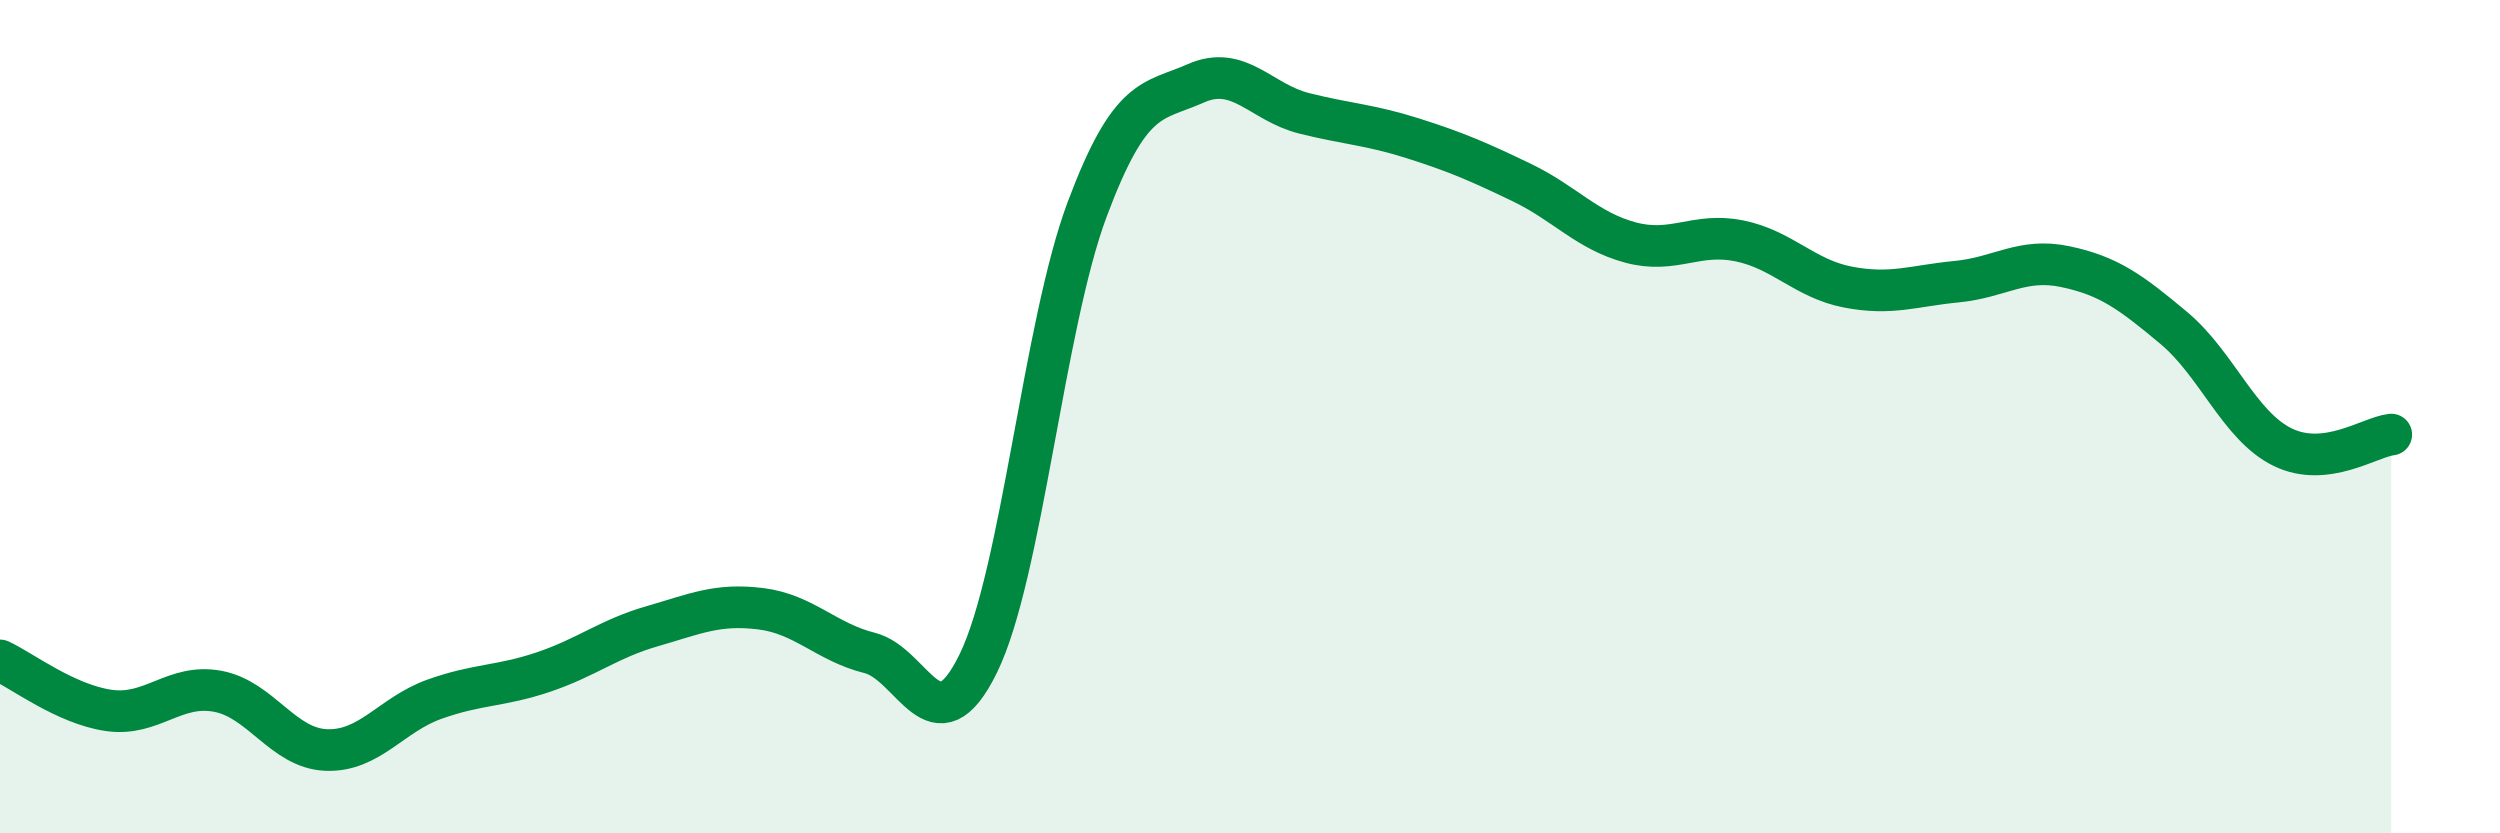
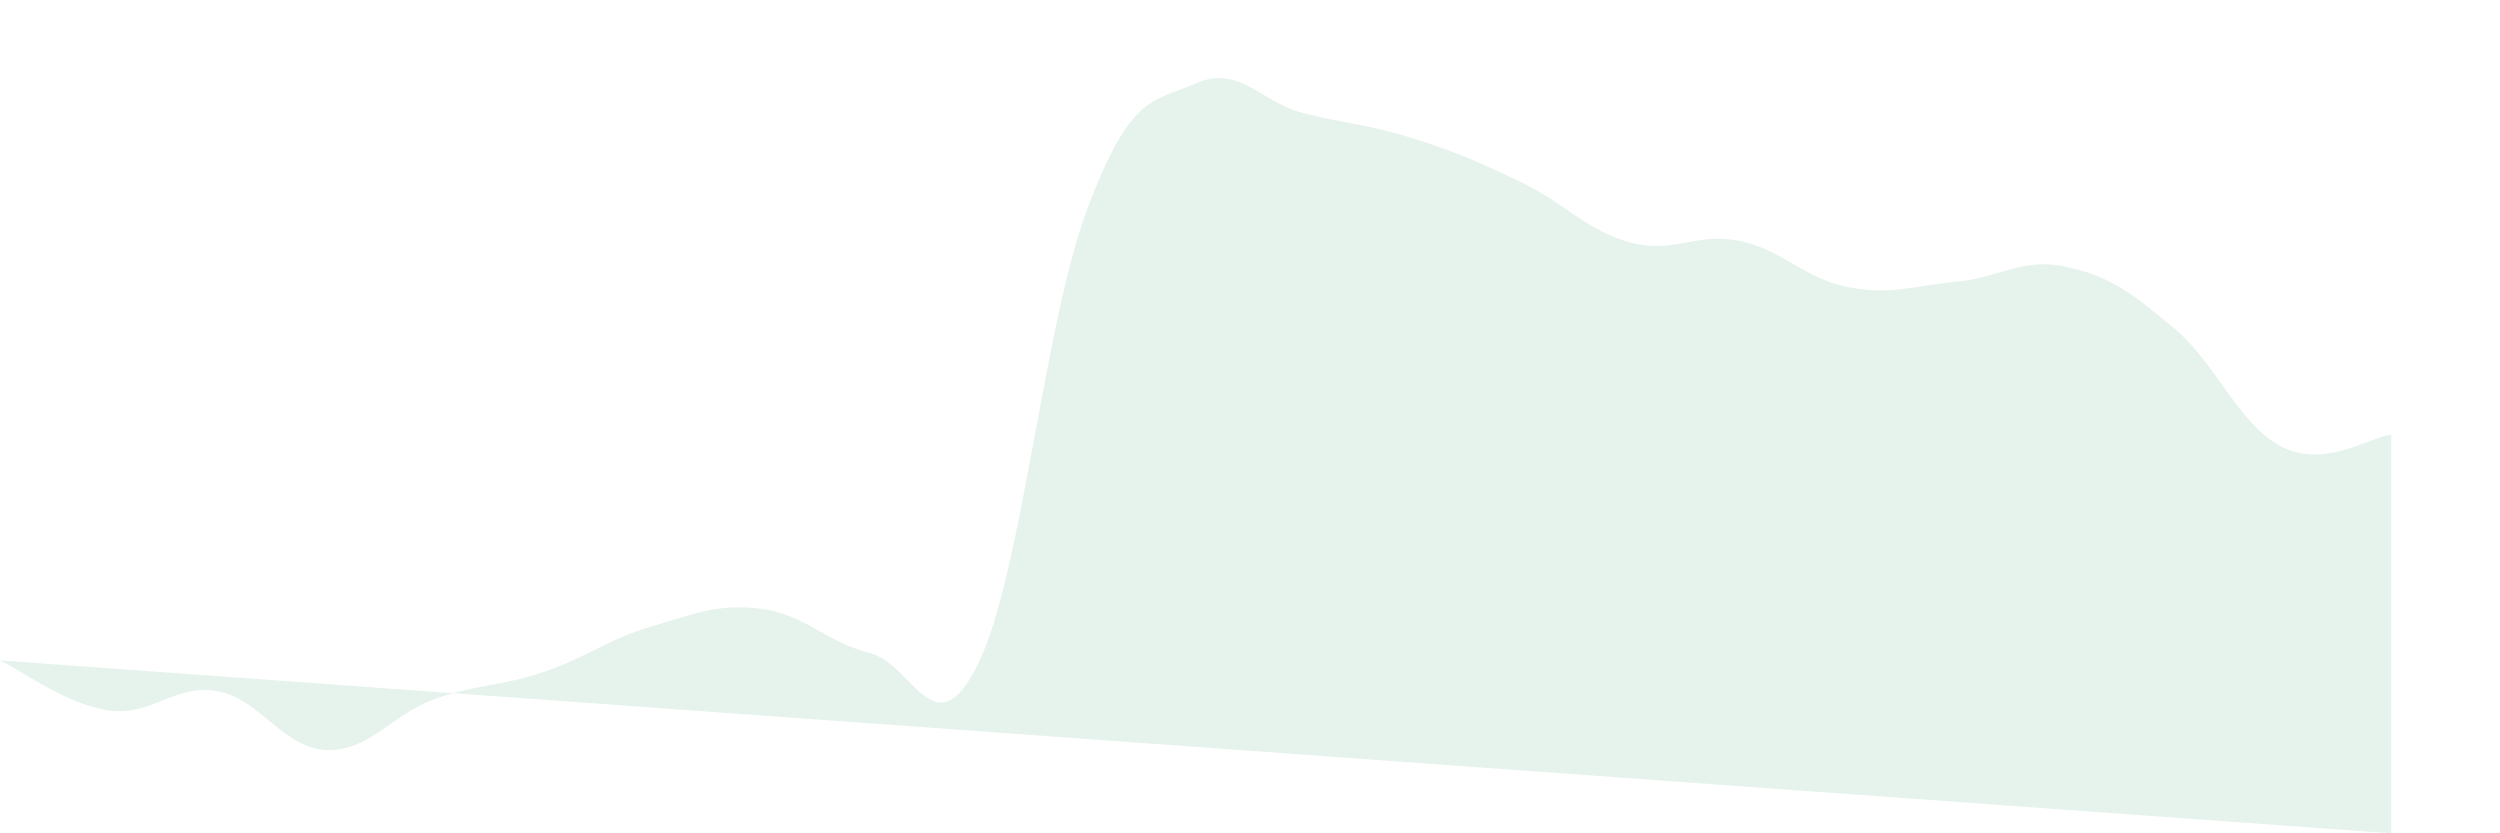
<svg xmlns="http://www.w3.org/2000/svg" width="60" height="20" viewBox="0 0 60 20">
-   <path d="M 0,15.85 C 0.52,16.09 1.57,16.9 2.61,17.05 C 3.65,17.2 4.18,16.4 5.22,16.59 C 6.26,16.78 6.79,17.96 7.83,18 C 8.87,18.04 9.39,17.15 10.43,16.78 C 11.47,16.41 12,16.48 13.04,16.13 C 14.08,15.78 14.61,15.33 15.65,15.03 C 16.69,14.73 17.22,14.48 18.26,14.61 C 19.3,14.74 19.83,15.41 20.87,15.67 C 21.91,15.93 22.44,18.05 23.48,15.92 C 24.52,13.79 25.05,7.81 26.09,5.03 C 27.13,2.25 27.66,2.46 28.7,2 C 29.74,1.54 30.26,2.46 31.3,2.72 C 32.34,2.98 32.87,2.99 33.91,3.32 C 34.95,3.65 35.48,3.88 36.52,4.38 C 37.56,4.88 38.09,5.54 39.13,5.82 C 40.17,6.1 40.7,5.57 41.74,5.78 C 42.78,5.99 43.31,6.69 44.35,6.89 C 45.39,7.09 45.92,6.86 46.96,6.76 C 48,6.66 48.53,6.18 49.57,6.4 C 50.61,6.62 51.13,7 52.17,7.87 C 53.21,8.74 53.74,10.22 54.78,10.73 C 55.82,11.24 56.87,10.49 57.39,10.43L57.39 20L0 20Z" fill="#008740" opacity="0.1" stroke-linecap="round" stroke-linejoin="round" />
-   <path d="M 0,15.85 C 0.52,16.09 1.57,16.9 2.61,17.05 C 3.65,17.2 4.18,16.4 5.22,16.59 C 6.26,16.78 6.79,17.96 7.83,18 C 8.87,18.04 9.39,17.15 10.43,16.78 C 11.47,16.41 12,16.48 13.04,16.13 C 14.08,15.78 14.61,15.33 15.65,15.03 C 16.69,14.73 17.22,14.48 18.26,14.61 C 19.3,14.74 19.83,15.41 20.87,15.67 C 21.91,15.93 22.44,18.05 23.48,15.92 C 24.52,13.79 25.05,7.81 26.09,5.03 C 27.13,2.25 27.66,2.46 28.7,2 C 29.74,1.54 30.26,2.46 31.3,2.72 C 32.34,2.98 32.87,2.99 33.91,3.32 C 34.95,3.65 35.48,3.88 36.52,4.38 C 37.56,4.88 38.09,5.54 39.13,5.82 C 40.17,6.1 40.7,5.57 41.74,5.78 C 42.78,5.99 43.31,6.69 44.35,6.89 C 45.39,7.09 45.92,6.86 46.96,6.76 C 48,6.66 48.53,6.18 49.57,6.4 C 50.61,6.62 51.13,7 52.17,7.87 C 53.21,8.74 53.74,10.22 54.78,10.73 C 55.82,11.24 56.87,10.49 57.39,10.43" stroke="#008740" stroke-width="1" fill="none" stroke-linecap="round" stroke-linejoin="round" />
+   <path d="M 0,15.85 C 0.52,16.09 1.57,16.9 2.61,17.05 C 3.65,17.2 4.18,16.4 5.22,16.59 C 6.26,16.78 6.79,17.96 7.83,18 C 8.87,18.04 9.39,17.15 10.43,16.78 C 11.47,16.41 12,16.48 13.04,16.13 C 14.08,15.78 14.61,15.33 15.65,15.03 C 16.69,14.73 17.22,14.48 18.26,14.61 C 19.3,14.74 19.83,15.41 20.87,15.67 C 21.91,15.93 22.44,18.05 23.48,15.92 C 24.52,13.79 25.05,7.81 26.09,5.03 C 27.13,2.25 27.66,2.46 28.7,2 C 29.74,1.54 30.26,2.46 31.3,2.72 C 32.34,2.98 32.87,2.99 33.91,3.32 C 34.95,3.65 35.48,3.88 36.52,4.38 C 37.56,4.88 38.09,5.54 39.13,5.82 C 40.17,6.1 40.7,5.57 41.74,5.78 C 42.78,5.99 43.31,6.69 44.35,6.89 C 45.39,7.09 45.92,6.86 46.96,6.76 C 48,6.66 48.53,6.18 49.57,6.4 C 50.61,6.62 51.13,7 52.17,7.87 C 53.21,8.74 53.74,10.22 54.78,10.73 C 55.82,11.24 56.87,10.49 57.39,10.43L57.39 20Z" fill="#008740" opacity="0.1" stroke-linecap="round" stroke-linejoin="round" />
</svg>